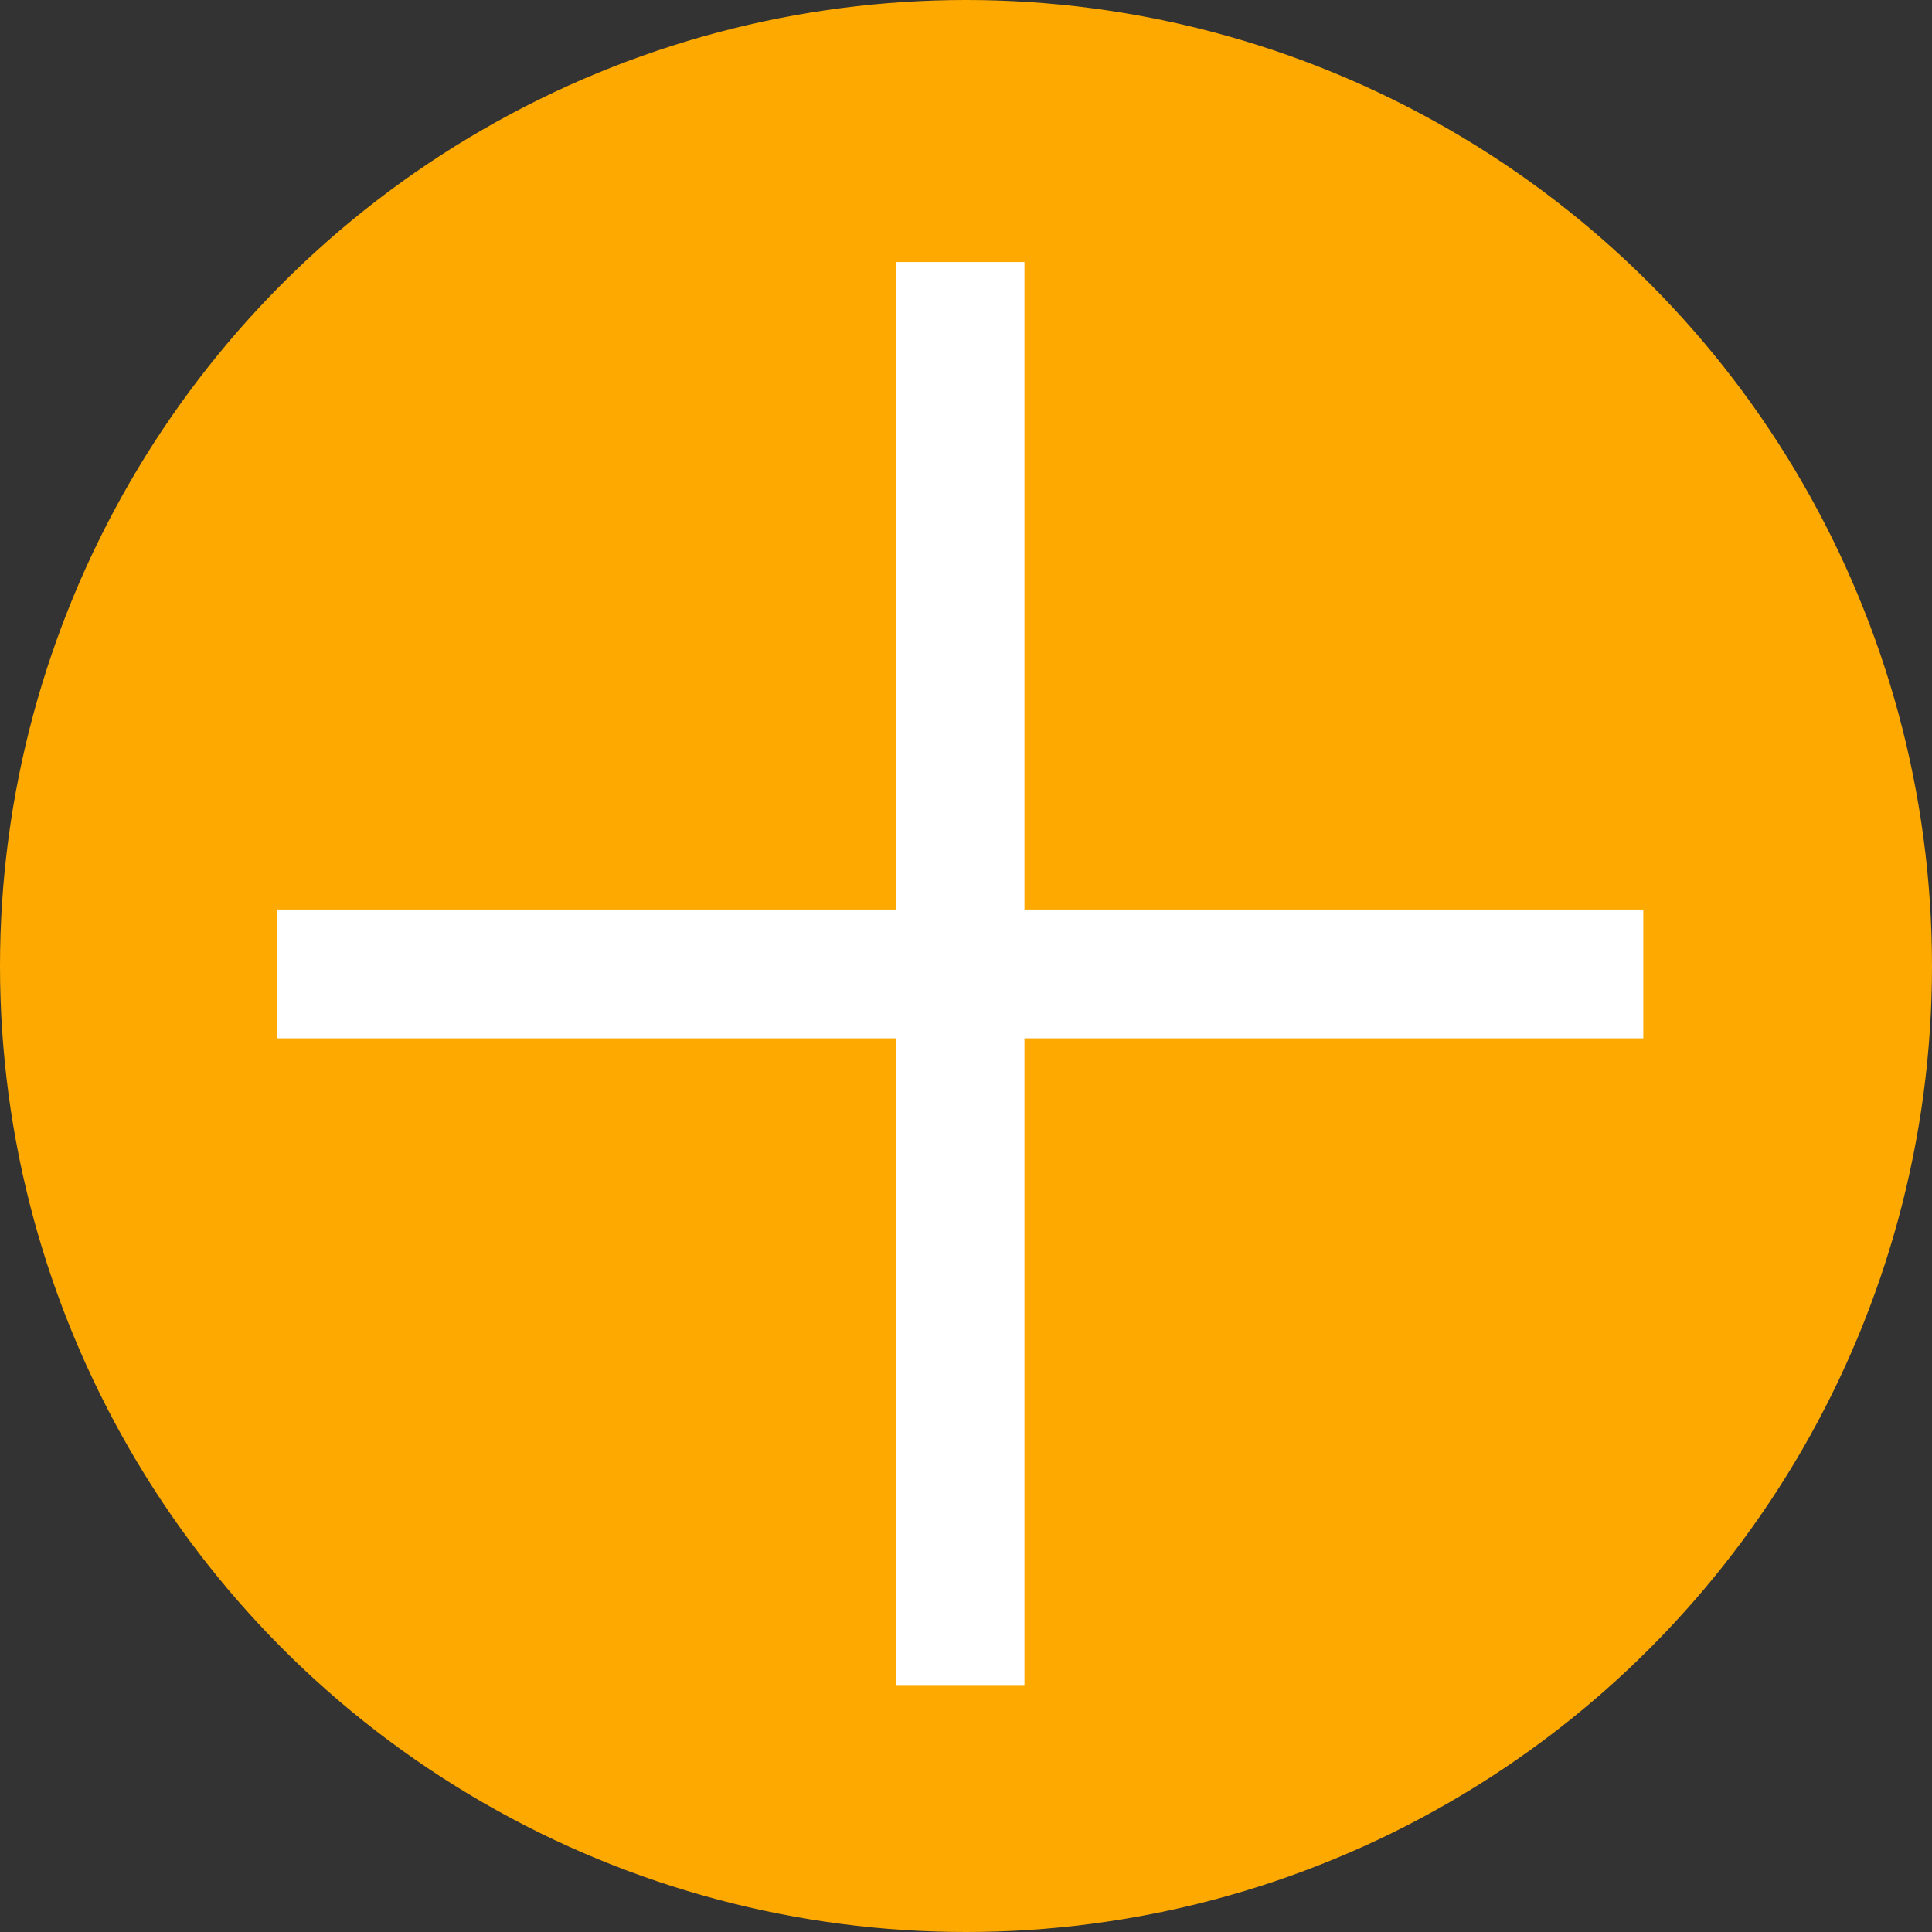
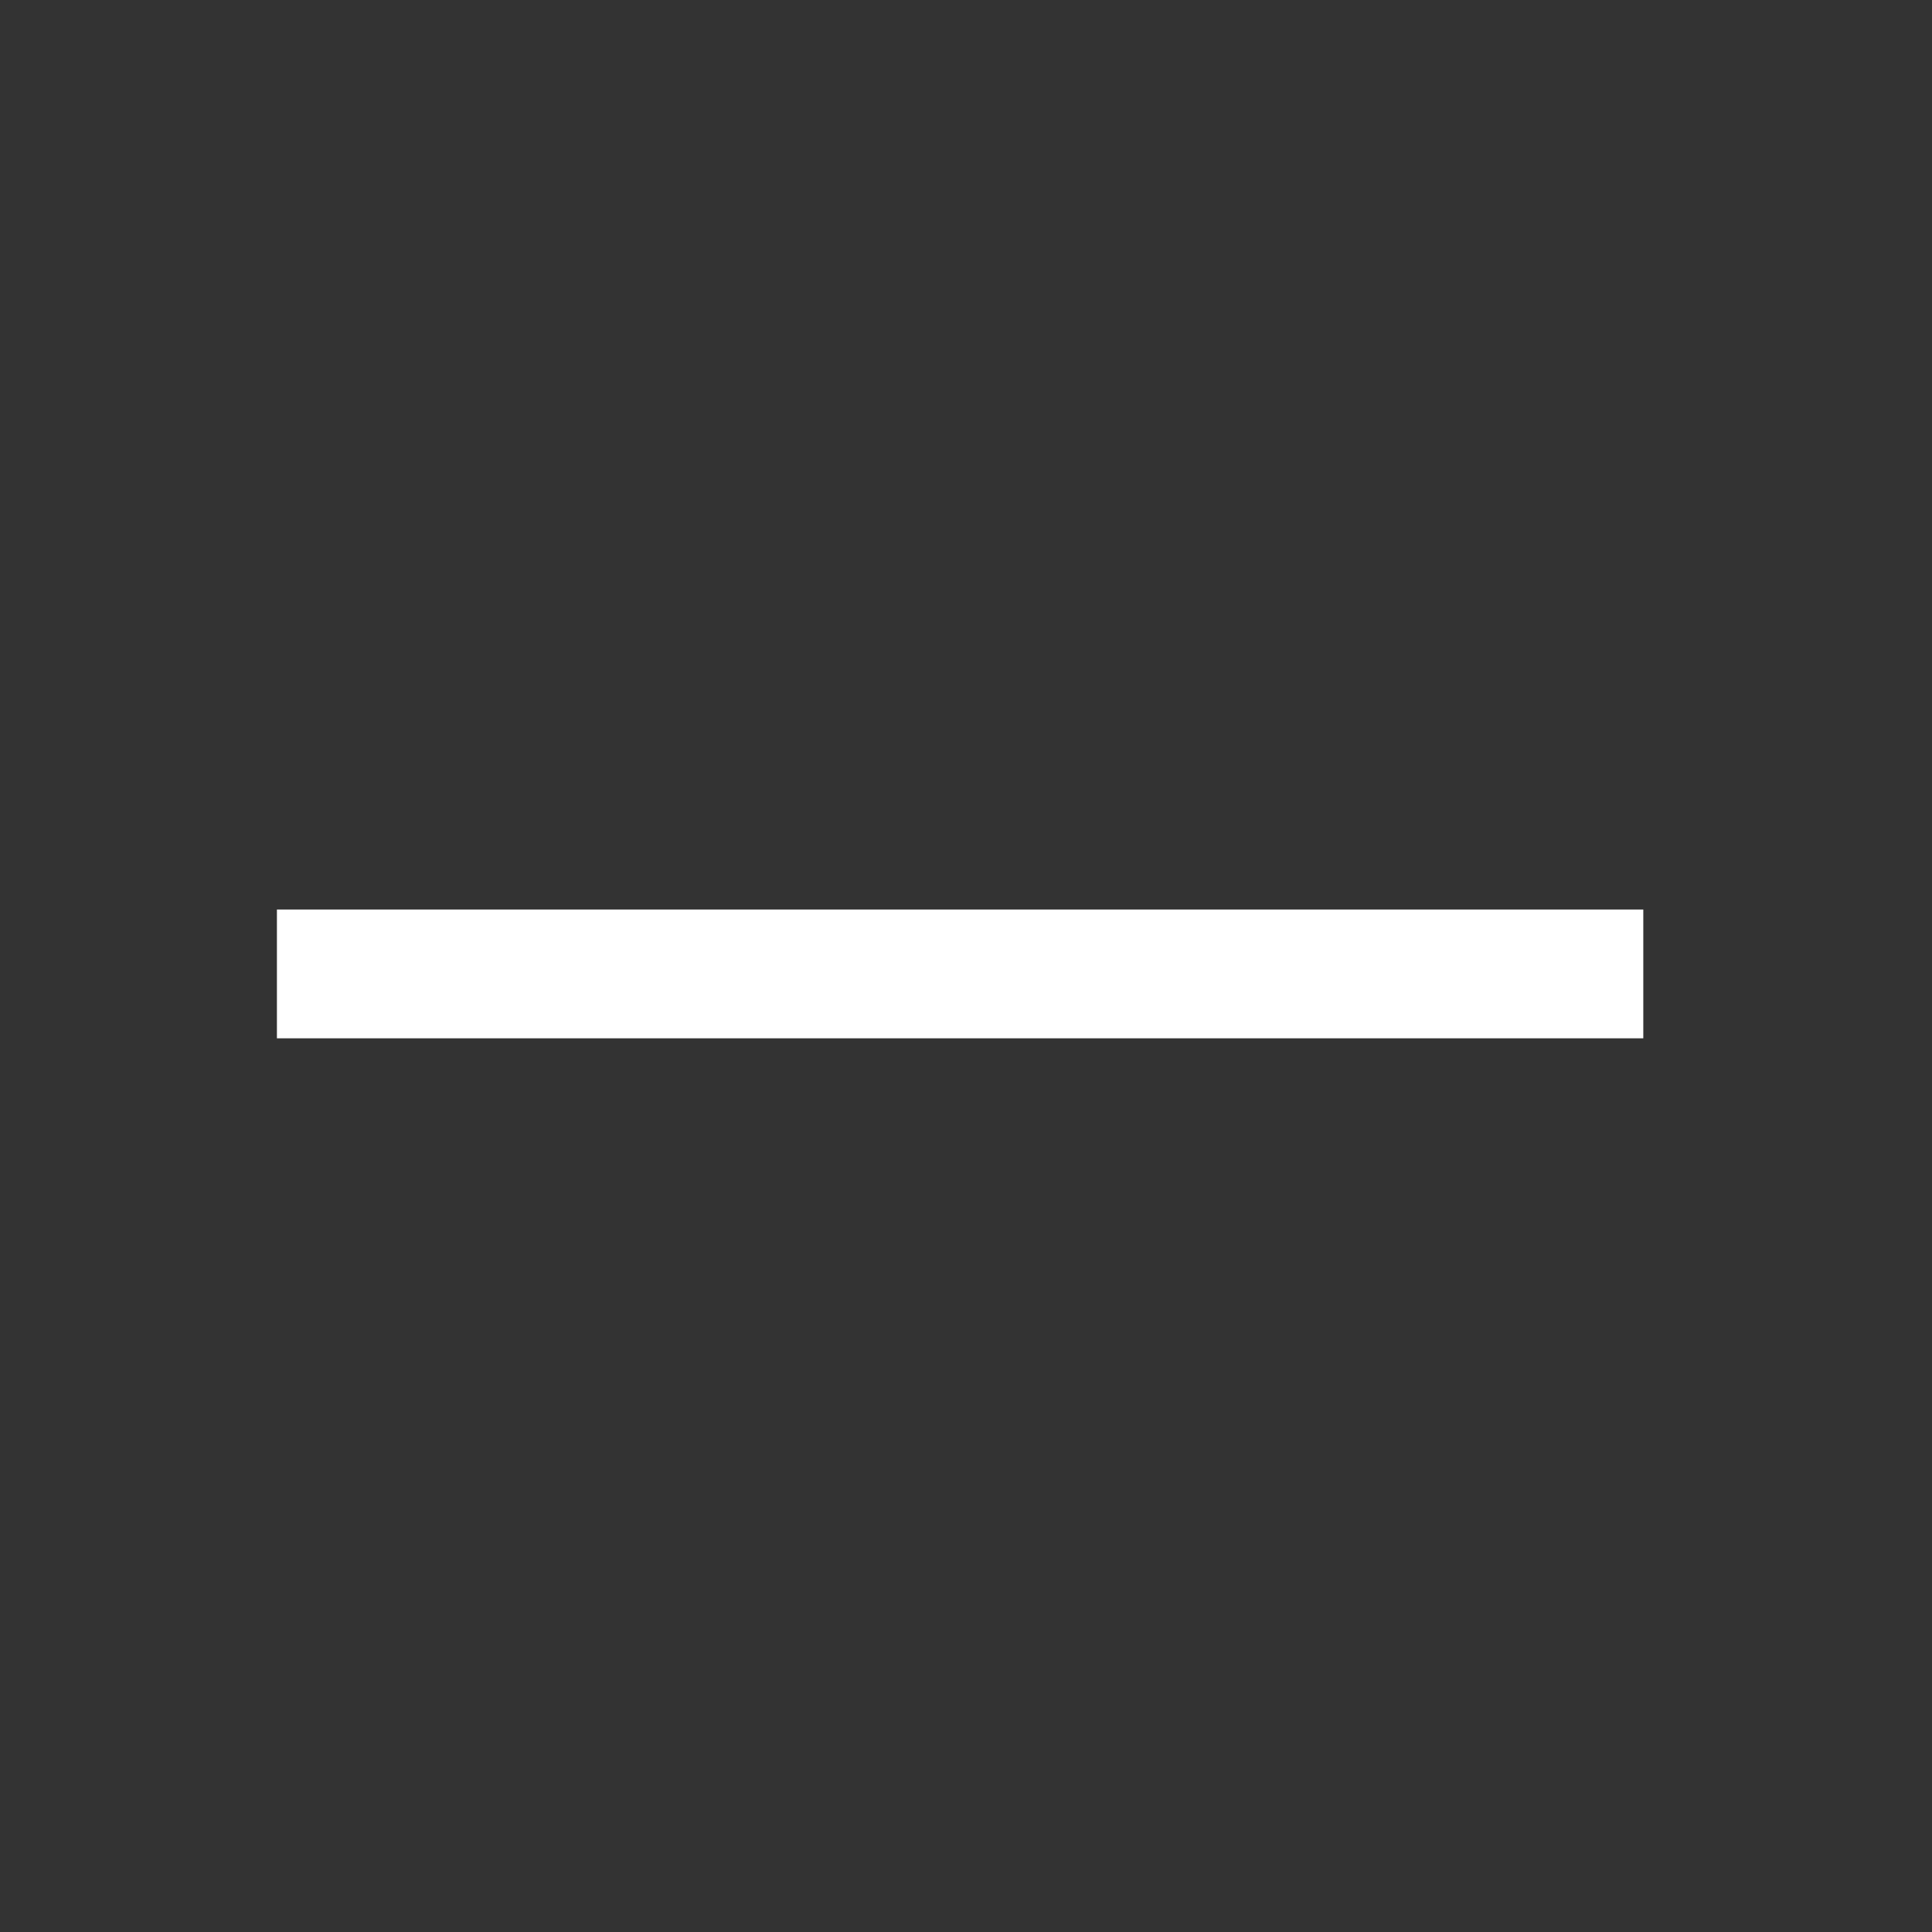
<svg xmlns="http://www.w3.org/2000/svg" height="30" viewBox="0 0 30 30" width="30">
  <rect x="0" y="0" width="30" height="30" fill="#333333" stroke="none" />
-   <circle cx="15" cy="15" fill="#fda900" r="15" />
  <g fill="none" stroke="#fff" stroke-width="2">
    <path d="m4.3 15.123h21.217" />
-     <path d="m14.908 4.069v22.108" />
  </g>
</svg>